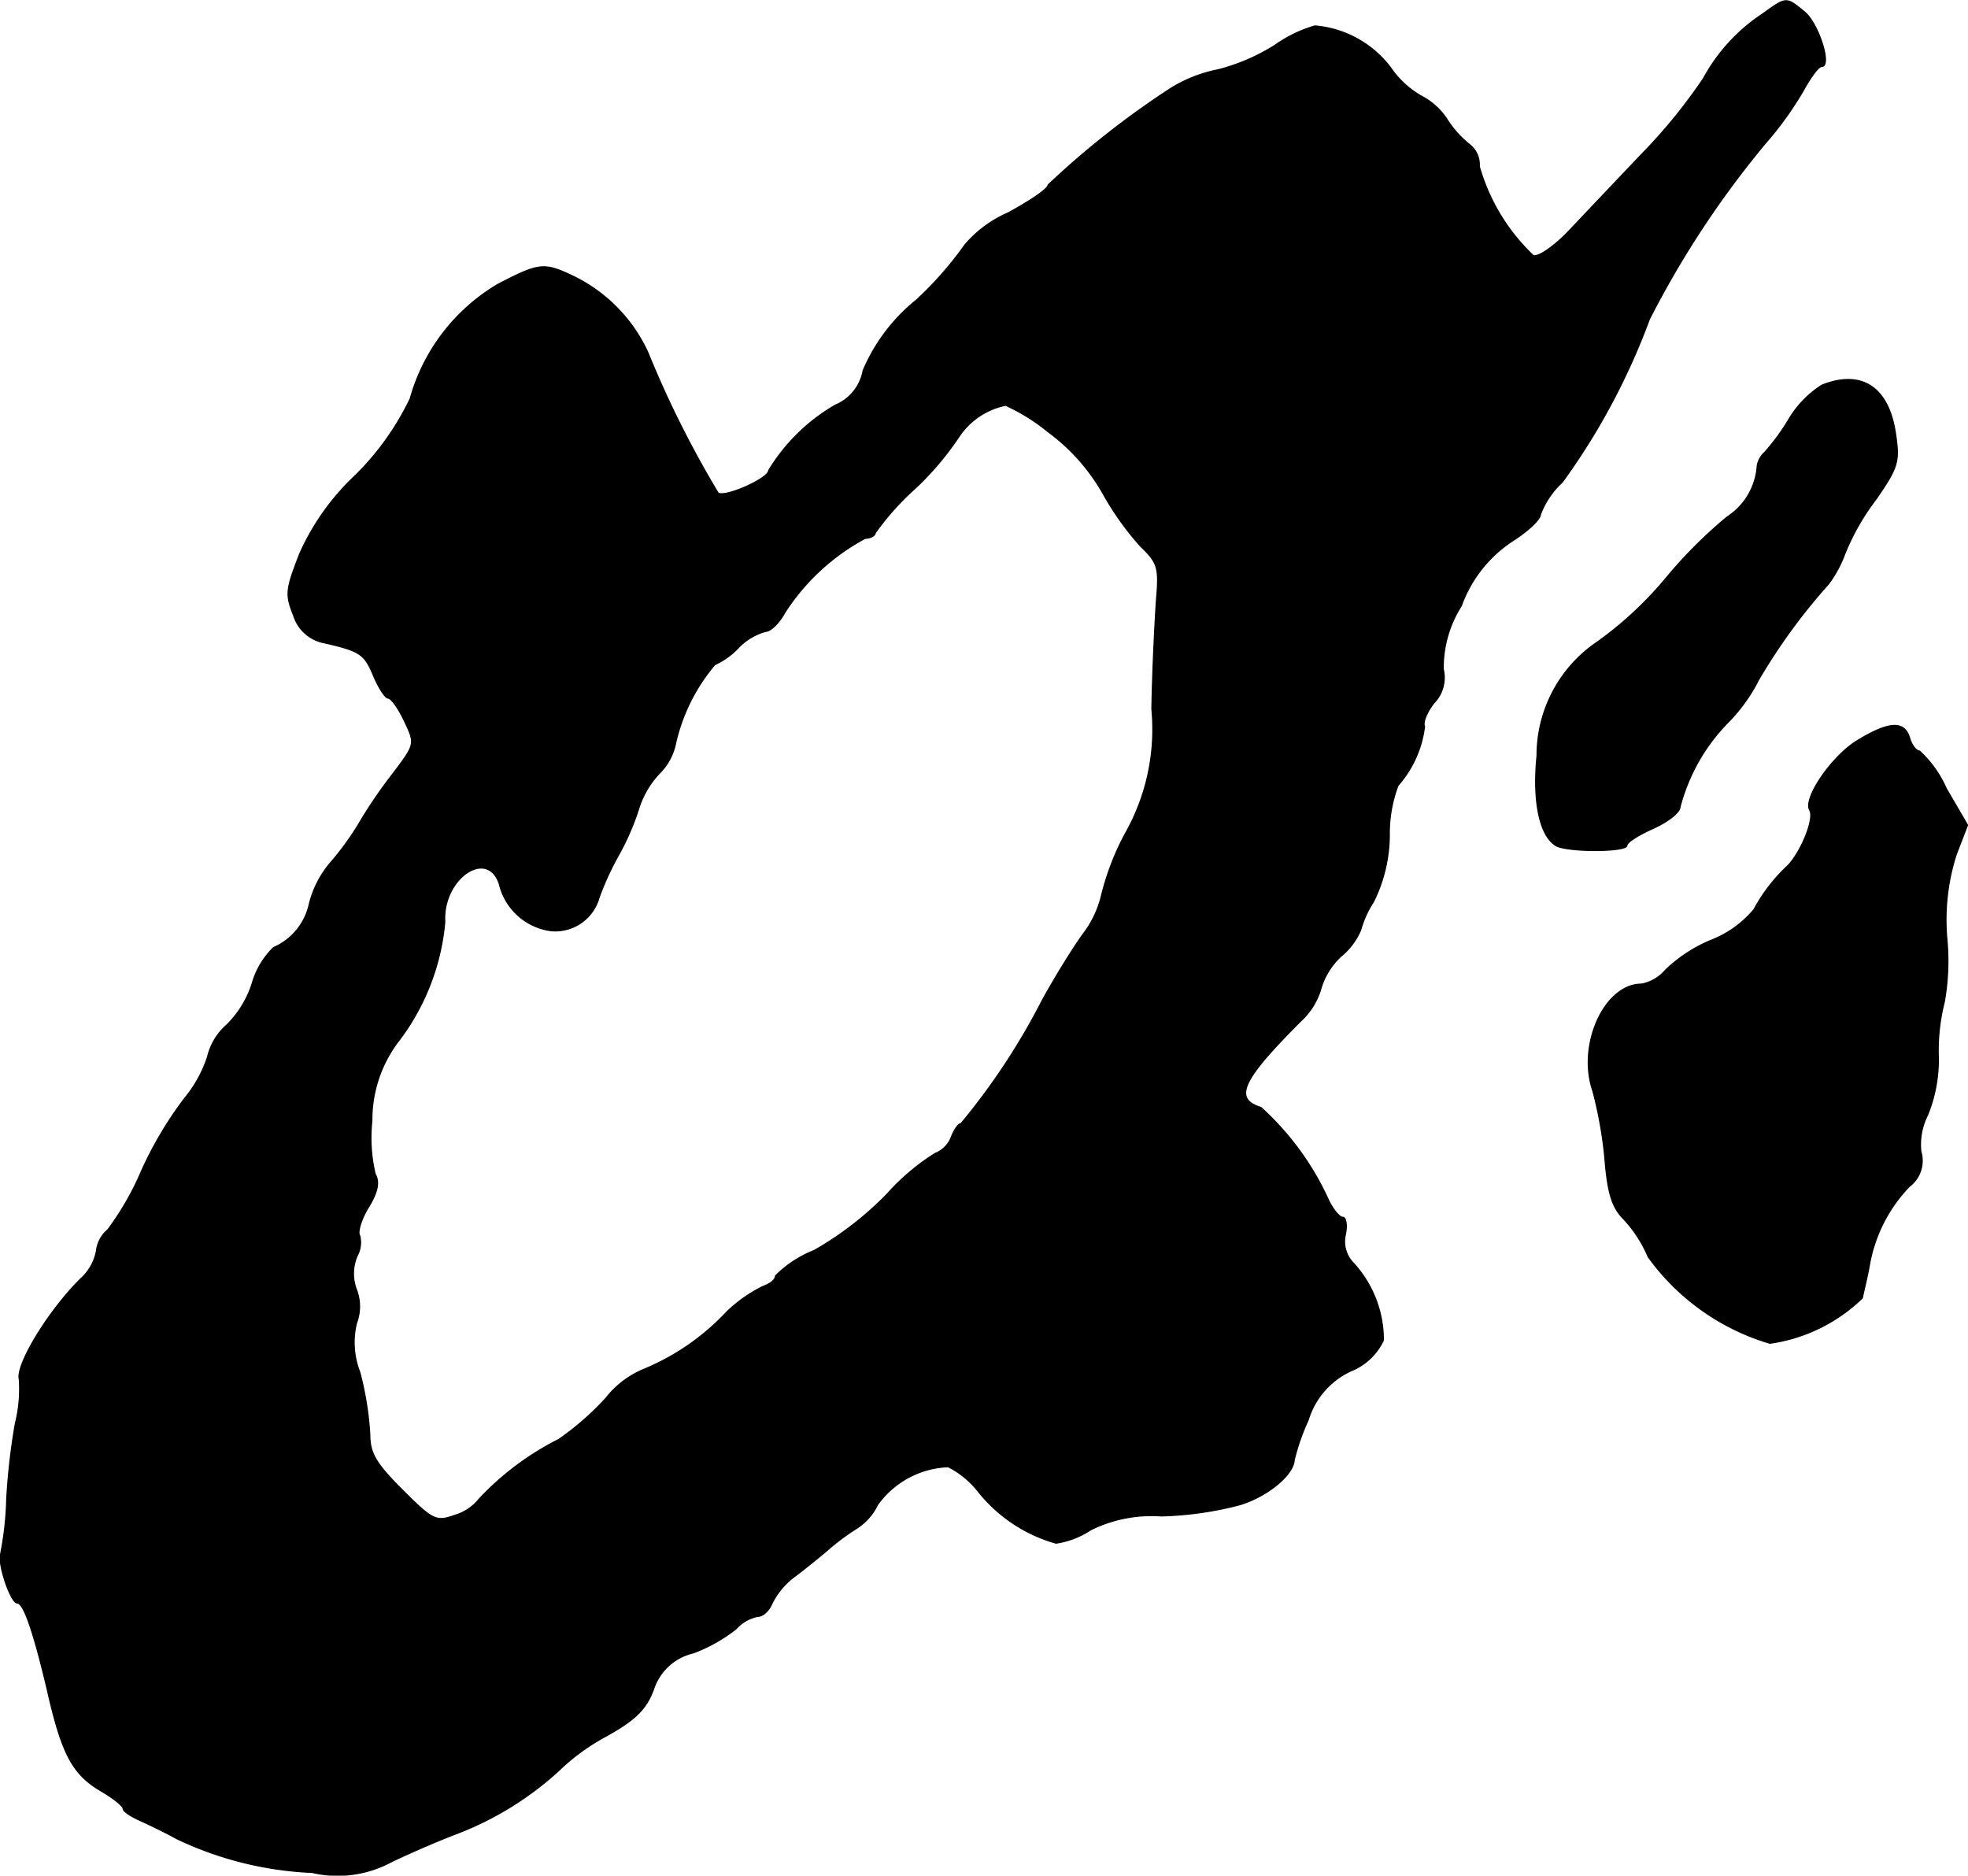
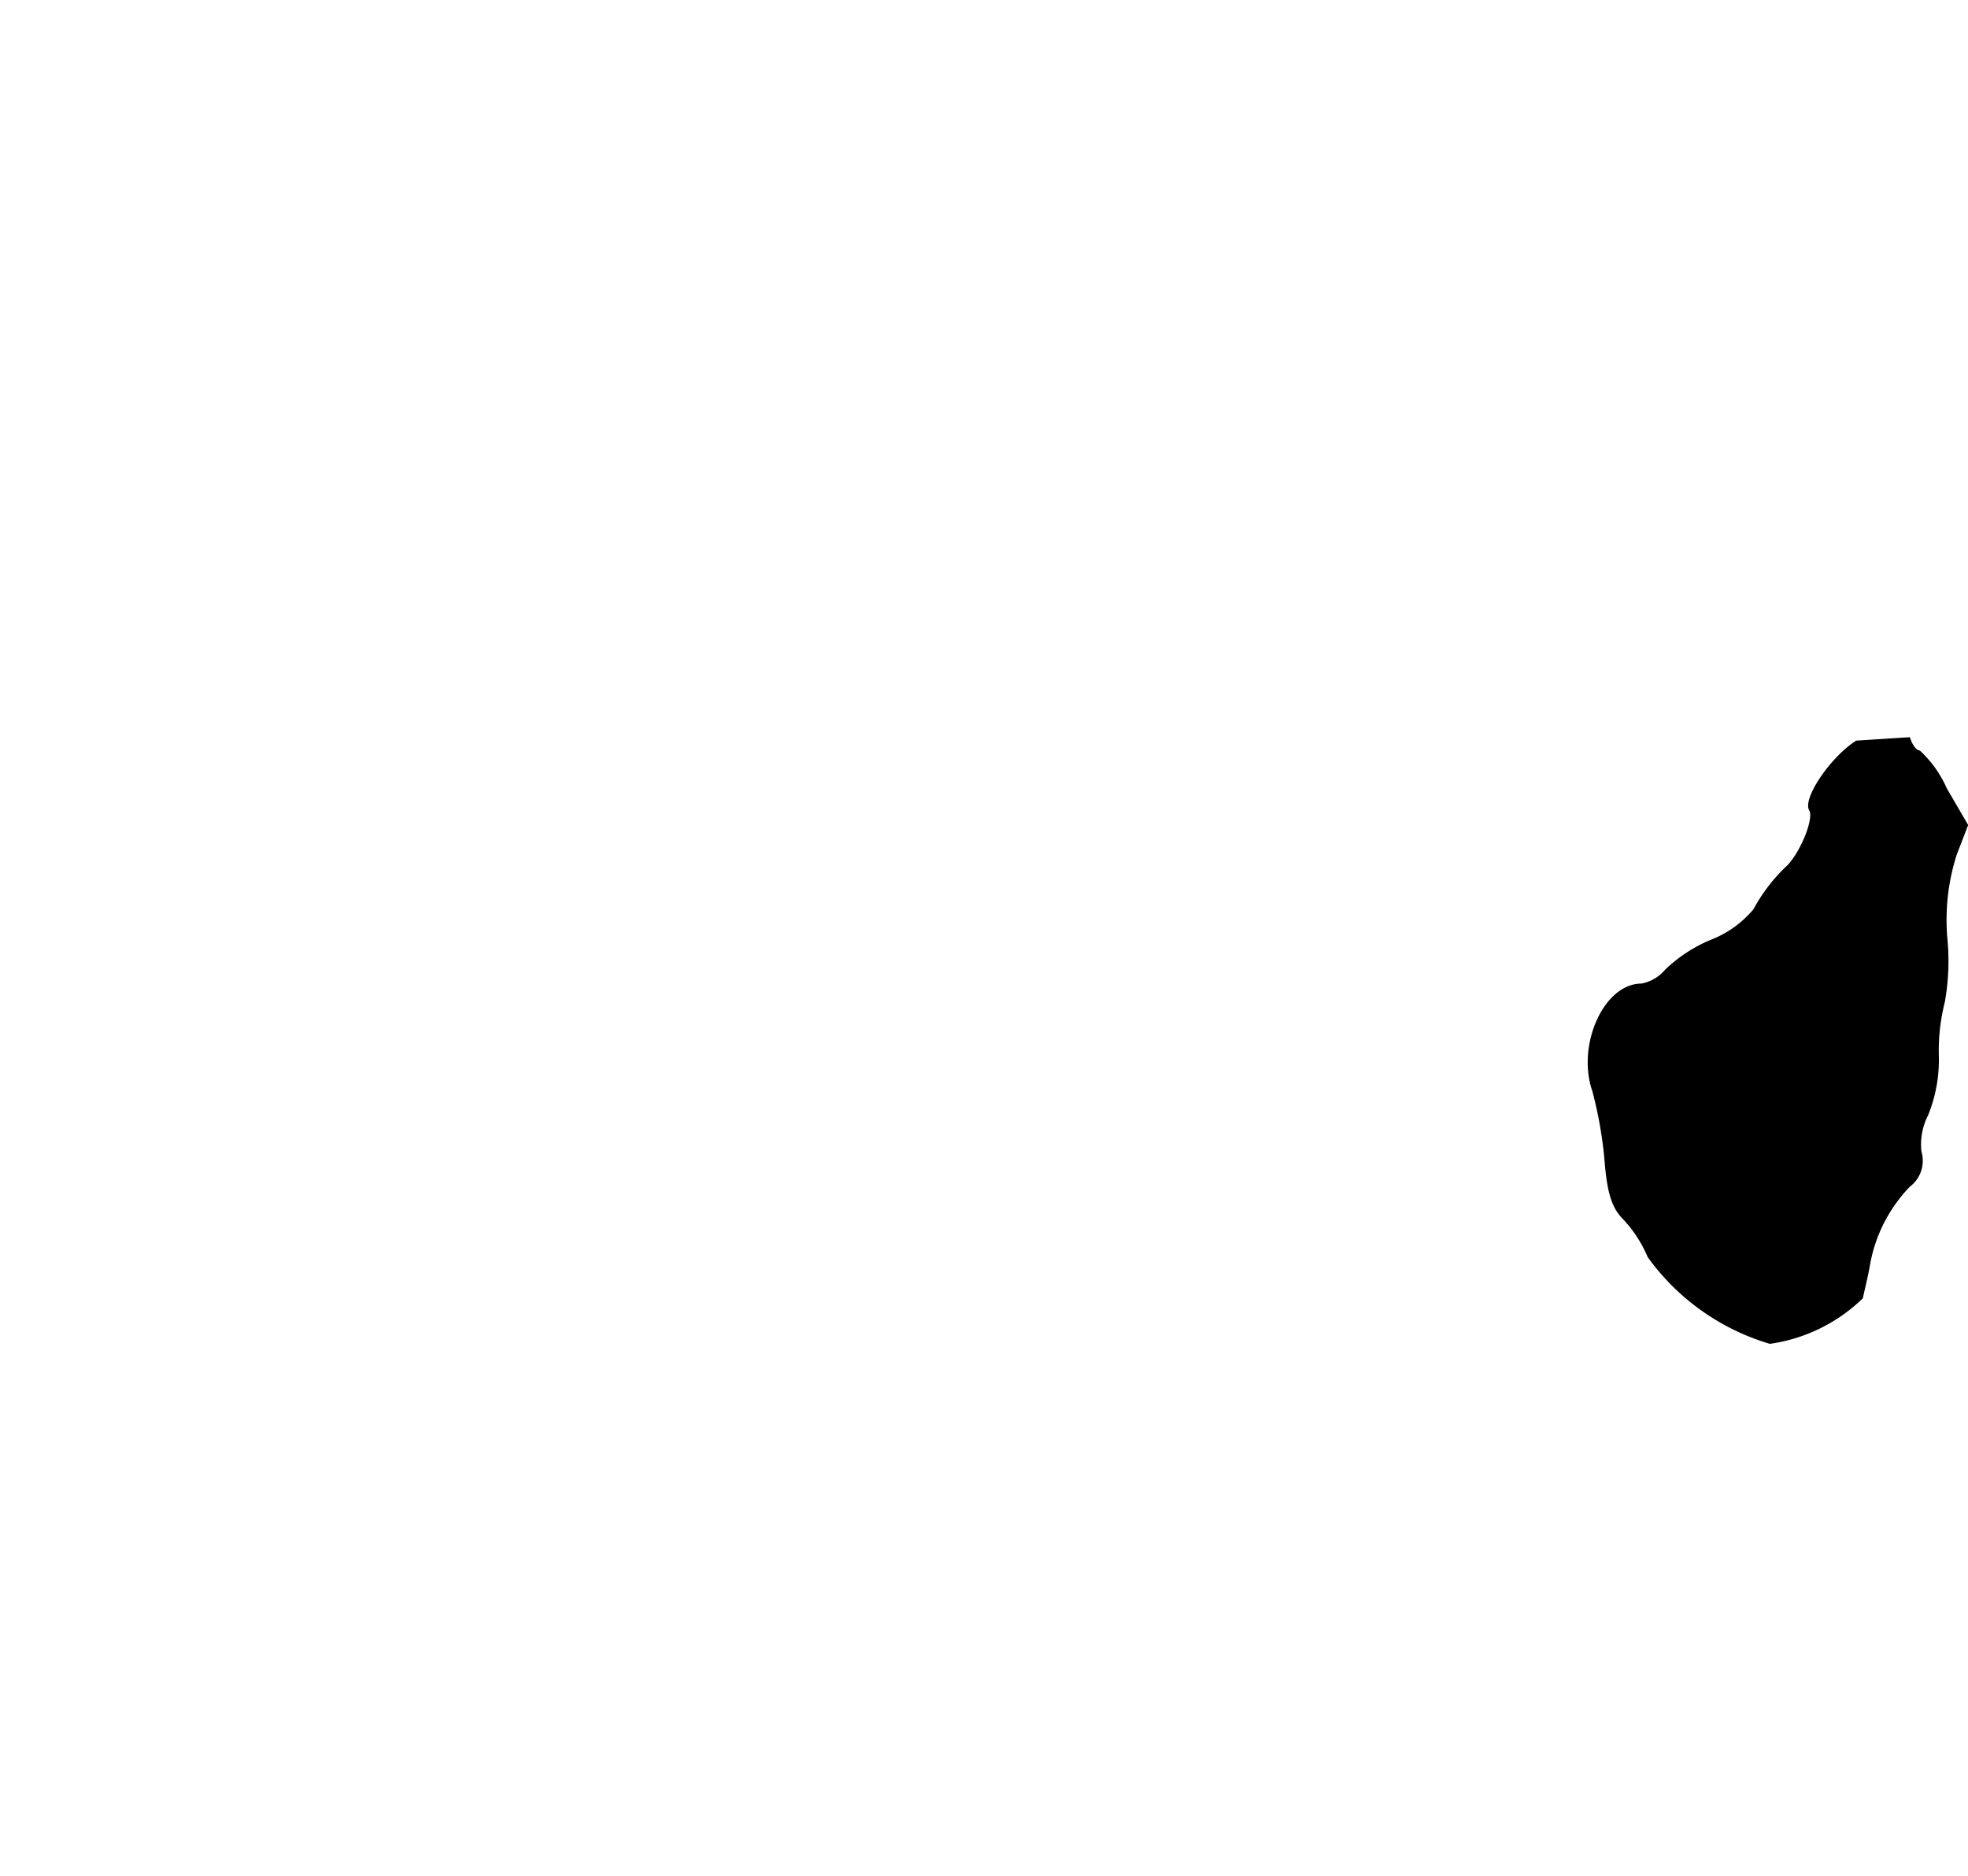
<svg xmlns="http://www.w3.org/2000/svg" version="1.1" width="6.321mm" height="6.024mm" viewBox="0 0 17.919 17.075">
  <defs>
    <style type="text/css">
      .a {
        stroke: #000;
        stroke-linecap: round;
        stroke-linejoin: round;
        stroke-width: 0.01px;
      }
    </style>
  </defs>
-   <path class="a" d="M16.049.126a1.642,1.642,0,0,0-.539.588,4.918,4.918,0,0,1-.563.69c-.254.267-.563.594-.684.721-.127.127-.26.218-.303.2a1.792,1.792,0,0,1-.491-.812.231.231,0,0,0-.091-.2.949.949,0,0,1-.212-.242.628.628,0,0,0-.23-.2.849.849,0,0,1-.273-.254.965.965,0,0,0-.69-.382A1.208,1.208,0,0,0,11.609.411a1.804,1.804,0,0,1-.521.224,1.278,1.278,0,0,0-.43.17,7.873,7.873,0,0,0-1.115.878c0,.036-.164.145-.363.254a1.089,1.089,0,0,0-.394.291,3.209,3.209,0,0,1-.442.503,1.656,1.656,0,0,0-.485.642.421.421,0,0,1-.254.315,1.72,1.72,0,0,0-.606.594c0,.073-.394.248-.46.206a9.222,9.222,0,0,1-.642-1.284,1.437,1.437,0,0,0-.678-.69c-.267-.127-.309-.121-.684.073a1.758,1.758,0,0,0-.8,1.042,2.493,2.493,0,0,1-.497.697,2.212,2.212,0,0,0-.509.715c-.127.327-.133.369-.055.563a.361.361,0,0,0,.254.242c.351.079.388.103.472.303.048.115.109.206.133.206.03,0,.097.097.151.212.097.206.097.206-.103.472a4.425,4.425,0,0,0-.285.412,2.595,2.595,0,0,1-.279.394.921.921,0,0,0-.2.382.564.564,0,0,1-.327.4.74.74,0,0,0-.194.327.927.927,0,0,1-.23.376.558.558,0,0,0-.176.291,1.163,1.163,0,0,1-.212.382,3.434,3.434,0,0,0-.388.654,2.592,2.592,0,0,1-.309.539.294.294,0,0,0-.103.194.455.455,0,0,1-.139.248c-.291.285-.6.787-.563.921a1.295,1.295,0,0,1-.036.4,5.936,5.936,0,0,0-.079.69,2.901,2.901,0,0,1-.055.497c-.03.085.091.448.151.448s.151.273.273.787c.133.588.23.769.485.921.115.067.206.139.206.164s.073.073.17.115c.091.042.23.109.315.157a3.179,3.179,0,0,0,1.236.309,1.032,1.032,0,0,0,.721-.097c.139-.067.4-.182.588-.254a2.914,2.914,0,0,0,.981-.618,1.937,1.937,0,0,1,.388-.273c.26-.145.363-.242.43-.424a.497.497,0,0,1,.363-.333,1.463,1.463,0,0,0,.388-.218.365.365,0,0,1,.2-.115c.048,0,.103-.055.127-.115a.695.695,0,0,1,.224-.26c.103-.079.23-.182.285-.23a2.076,2.076,0,0,1,.26-.194.525.525,0,0,0,.194-.218.83.83,0,0,1,.642-.345.818.818,0,0,1,.273.224,1.386,1.386,0,0,0,.709.472.769.769,0,0,0,.315-.121,1.247,1.247,0,0,1,.642-.127,3.106,3.106,0,0,0,.721-.103c.254-.079.485-.273.491-.406a1.993,1.993,0,0,1,.127-.363.723.723,0,0,1,.388-.448.554.554,0,0,0,.297-.279,1.037,1.037,0,0,0-.273-.703.279.279,0,0,1-.073-.26c.018-.085.006-.157-.024-.157s-.091-.073-.133-.164a2.569,2.569,0,0,0-.612-.836c-.254-.079-.176-.248.363-.787a.644.644,0,0,0,.182-.291.656.656,0,0,1,.182-.297.625.625,0,0,0,.182-.242.893.893,0,0,1,.115-.254,1.379,1.379,0,0,0,.145-.606,1.238,1.238,0,0,1,.079-.454.995.995,0,0,0,.242-.539c-.018-.03.018-.127.085-.212a.331.331,0,0,0,.085-.309,1.048,1.048,0,0,1,.164-.575,1.19,1.19,0,0,1,.46-.588c.145-.091.26-.2.26-.242a.766.766,0,0,1,.2-.297,6.147,6.147,0,0,0,.793-1.484,8.62,8.62,0,0,1,1.054-1.599,3.125,3.125,0,0,0,.345-.478c.067-.121.139-.224.17-.224.097,0-.03-.394-.157-.497C16.261-.031,16.267-.031,16.049.126ZM9.543,3.93a1.794,1.794,0,0,1,.497.557,2.652,2.652,0,0,0,.345.485c.157.151.17.194.145.485-.012.176-.036.624-.042.999a1.923,1.923,0,0,1-.242,1.133,2.407,2.407,0,0,0-.218.569.935.935,0,0,1-.17.351c-.091.127-.26.4-.369.6A6.109,6.109,0,0,1,8.75,10.229c-.024,0-.061.055-.085.115a.26.26,0,0,1-.151.157,2.033,2.033,0,0,0-.436.369,2.99,2.99,0,0,1-.666.515,1.03,1.03,0,0,0-.351.23c0,.036-.048.073-.115.097a1.31,1.31,0,0,0-.327.23,2.165,2.165,0,0,1-.763.527.856.856,0,0,0-.339.26,2.531,2.531,0,0,1-.43.376,2.584,2.584,0,0,0-.727.545.434.434,0,0,1-.218.145c-.17.061-.2.048-.478-.23-.242-.242-.297-.333-.297-.509a2.895,2.895,0,0,0-.091-.563.743.743,0,0,1-.03-.448.427.427,0,0,0,0-.303.408.408,0,0,1,.006-.309.257.257,0,0,0,.024-.182c-.024-.03.012-.151.079-.26.085-.139.103-.23.061-.303a1.432,1.432,0,0,1-.03-.485,1.181,1.181,0,0,1,.23-.709A2.101,2.101,0,0,0,4.05,8.394c-.024-.394.388-.678.497-.345a.559.559,0,0,0,.472.424A.415.415,0,0,0,5.455,8.17a2.618,2.618,0,0,1,.182-.394,2.342,2.342,0,0,0,.176-.406.828.828,0,0,1,.188-.327.534.534,0,0,0,.151-.279A1.683,1.683,0,0,1,6.509,6.05a.688.688,0,0,0,.212-.151.547.547,0,0,1,.248-.151c.048,0,.127-.079.176-.17a1.986,1.986,0,0,1,.733-.678c.048,0,.091-.024.091-.048a2.421,2.421,0,0,1,.363-.406,2.699,2.699,0,0,0,.4-.472.671.671,0,0,1,.424-.285A1.749,1.749,0,0,1,9.543,3.93Z" />
-   <path class="a" d="M16.588,3.506a.942.942,0,0,0-.303.315,1.921,1.921,0,0,1-.218.297.213.213,0,0,0-.067.121.601.601,0,0,1-.273.466,4.198,4.198,0,0,0-.557.557,3.334,3.334,0,0,1-.624.581,1.247,1.247,0,0,0-.551,1.036c-.042.418.024.727.17.818.097.061.648.061.648,0,0-.03.109-.097.242-.157s.242-.145.242-.194a1.72,1.72,0,0,1,.424-.757,1.545,1.545,0,0,0,.291-.4,5.363,5.363,0,0,1,.636-.872,1.085,1.085,0,0,0,.151-.279,2.112,2.112,0,0,1,.285-.497c.2-.291.212-.339.176-.588C17.199,3.524,16.951,3.361,16.588,3.506Z" />
-   <path class="a" d="M16.903,6.747c-.23.145-.491.527-.424.63.042.079-.079.376-.2.503a1.549,1.549,0,0,0-.309.4.964.964,0,0,1-.388.279,1.336,1.336,0,0,0-.418.273.376.376,0,0,1-.218.127c-.339,0-.588.557-.442.975a3.809,3.809,0,0,1,.109.612c.024.315.067.448.17.551a1.172,1.172,0,0,1,.224.345,2.1,2.1,0,0,0,1.108.787,1.514,1.514,0,0,0,.842-.412c.012-.061.048-.2.067-.315a1.371,1.371,0,0,1,.363-.703.291.291,0,0,0,.103-.315.589.589,0,0,1,.061-.333,1.331,1.331,0,0,0,.097-.551,1.813,1.813,0,0,1,.055-.478,2.124,2.124,0,0,0,.024-.569,1.947,1.947,0,0,1,.085-.775l.103-.267-.194-.333A1.028,1.028,0,0,0,17.478,6.837c-.03,0-.073-.055-.091-.121C17.339,6.559,17.199,6.565,16.903,6.747Z" />
+   <path class="a" d="M16.903,6.747c-.23.145-.491.527-.424.63.042.079-.079.376-.2.503a1.549,1.549,0,0,0-.309.4.964.964,0,0,1-.388.279,1.336,1.336,0,0,0-.418.273.376.376,0,0,1-.218.127c-.339,0-.588.557-.442.975a3.809,3.809,0,0,1,.109.612c.024.315.067.448.17.551a1.172,1.172,0,0,1,.224.345,2.1,2.1,0,0,0,1.108.787,1.514,1.514,0,0,0,.842-.412c.012-.061.048-.2.067-.315a1.371,1.371,0,0,1,.363-.703.291.291,0,0,0,.103-.315.589.589,0,0,1,.061-.333,1.331,1.331,0,0,0,.097-.551,1.813,1.813,0,0,1,.055-.478,2.124,2.124,0,0,0,.024-.569,1.947,1.947,0,0,1,.085-.775l.103-.267-.194-.333A1.028,1.028,0,0,0,17.478,6.837c-.03,0-.073-.055-.091-.121Z" />
</svg>